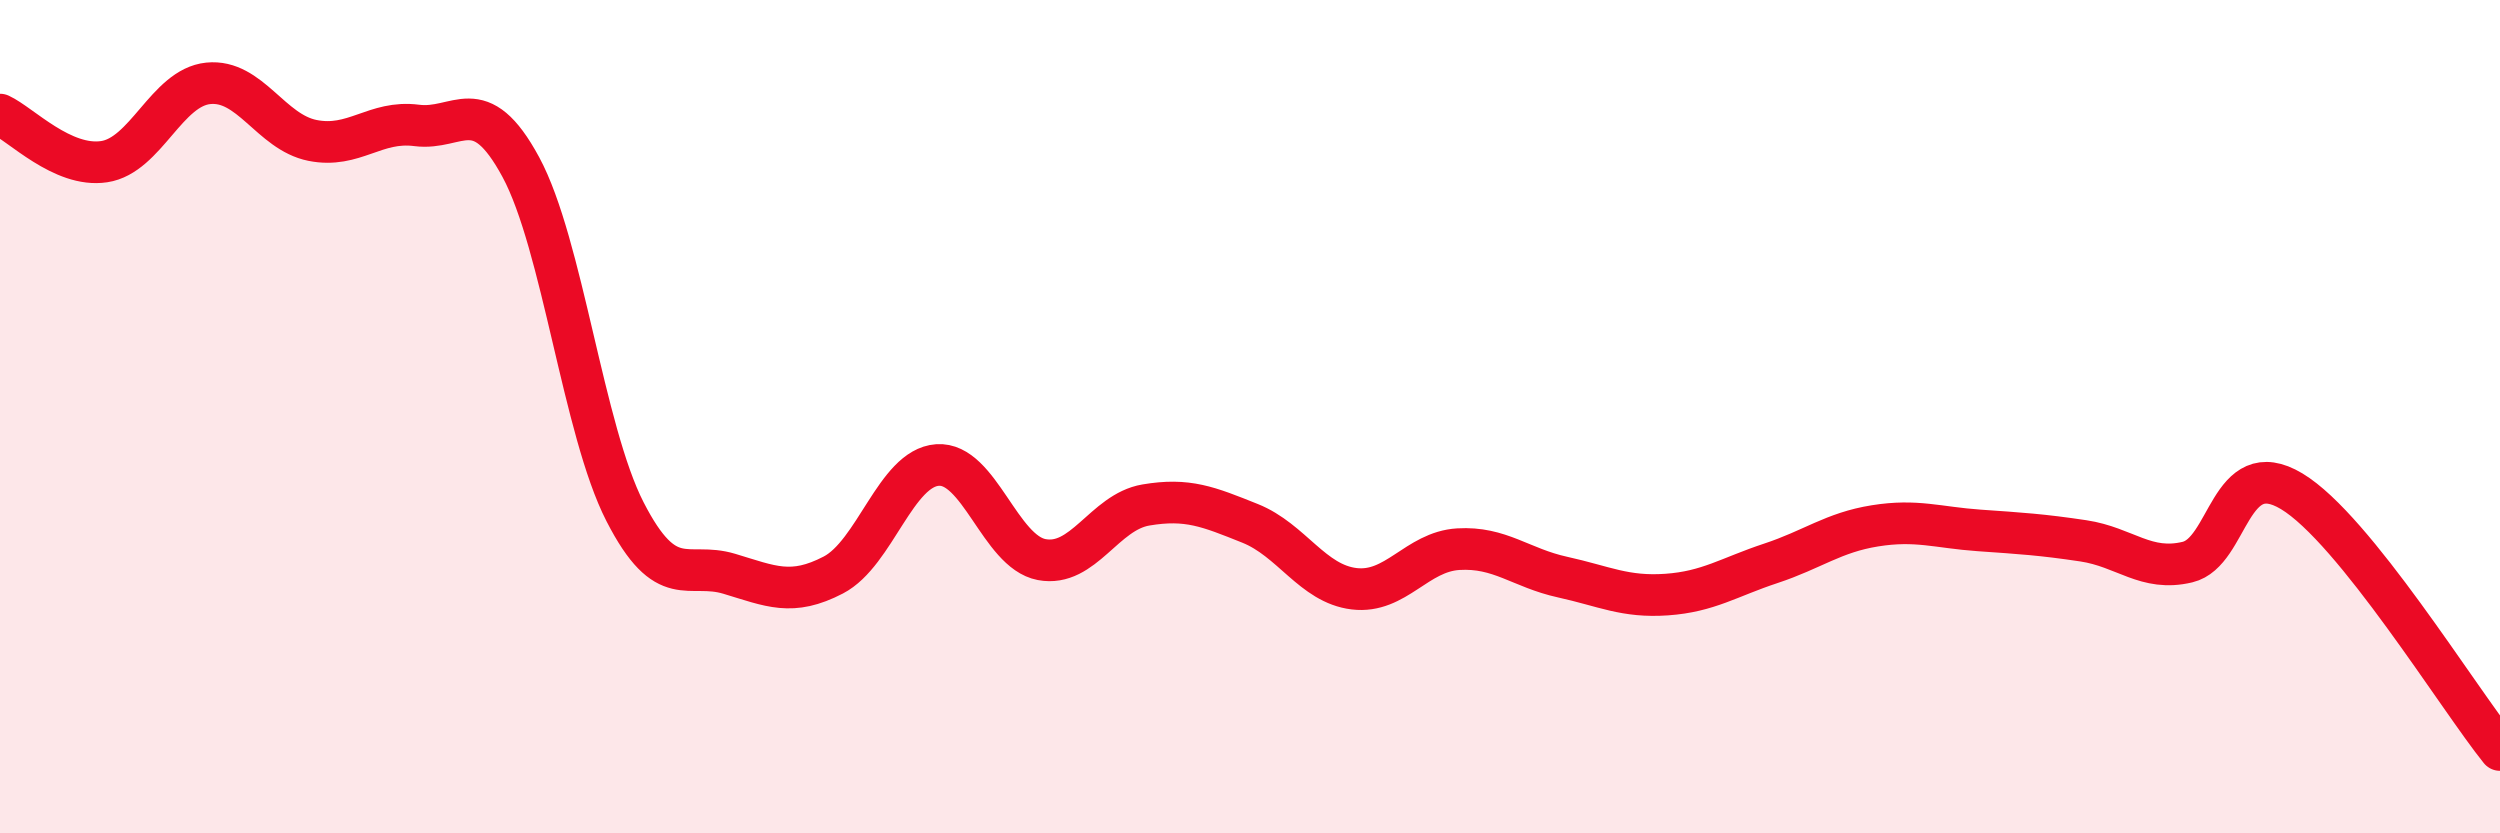
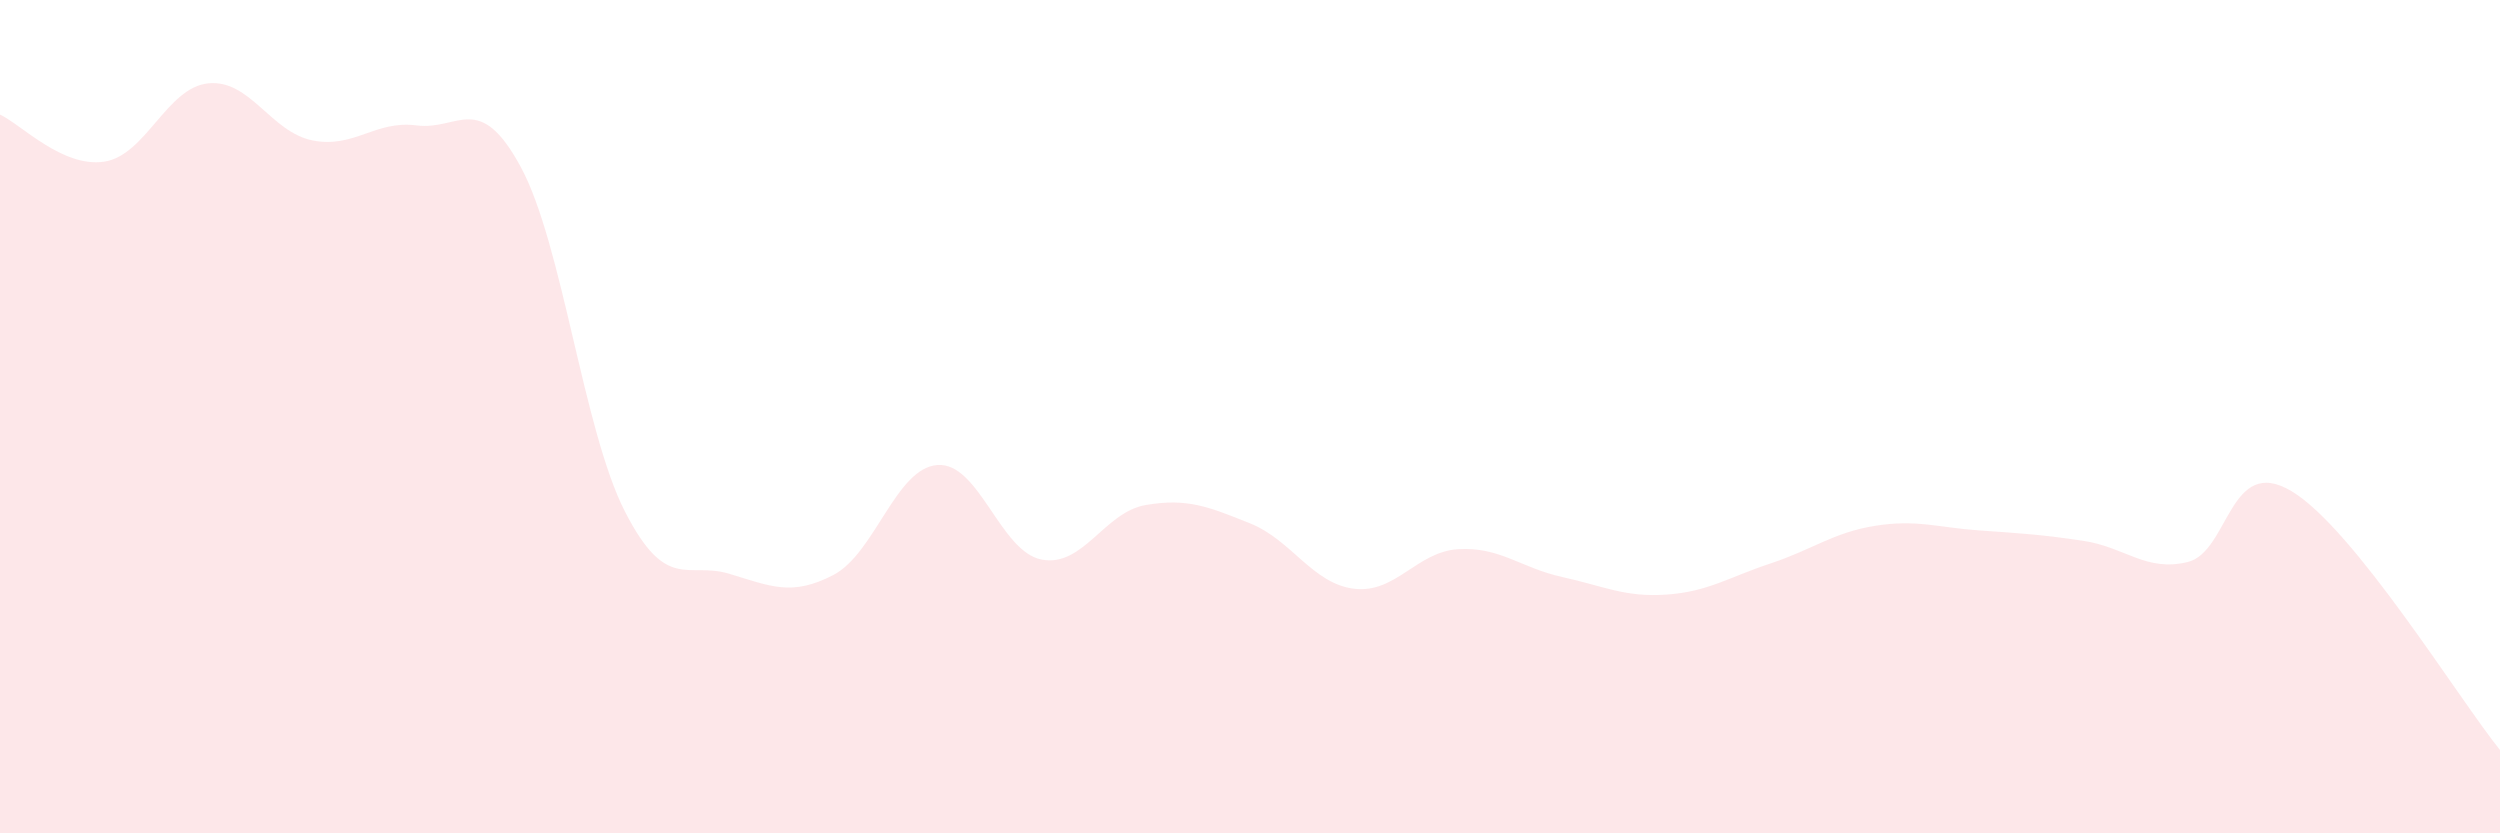
<svg xmlns="http://www.w3.org/2000/svg" width="60" height="20" viewBox="0 0 60 20">
  <path d="M 0,2.75 C 0.5,2.98 1.5,4.03 2.5,3.88 C 3.5,3.73 4,2.1 5,2 C 6,1.9 6.5,3.17 7.5,3.37 C 8.5,3.57 9,2.88 10,3.01 C 11,3.14 11.5,2.16 12.5,4.01 C 13.5,5.86 14,10.33 15,12.28 C 16,14.23 16.5,13.47 17.5,13.77 C 18.5,14.07 19,14.32 20,13.8 C 21,13.28 21.5,11.23 22.5,11.16 C 23.5,11.09 24,13.24 25,13.43 C 26,13.62 26.5,12.29 27.5,12.12 C 28.5,11.95 29,12.16 30,12.56 C 31,12.96 31.5,14.01 32.5,14.13 C 33.5,14.25 34,13.24 35,13.18 C 36,13.12 36.5,13.63 37.5,13.85 C 38.5,14.07 39,14.34 40,14.27 C 41,14.2 41.5,13.85 42.5,13.52 C 43.5,13.19 44,12.78 45,12.62 C 46,12.46 46.5,12.66 47.5,12.73 C 48.5,12.8 49,12.83 50,12.98 C 51,13.13 51.5,13.73 52.5,13.49 C 53.5,13.25 53.5,10.89 55,11.79 C 56.5,12.69 59,16.76 60,18L60 20L0 20Z" fill="#EB0A25" opacity="0.1" stroke-linecap="round" stroke-linejoin="round" />
-   <path d="M 0,2.75 C 0.5,2.98 1.5,4.03 2.5,3.88 C 3.5,3.73 4,2.1 5,2 C 6,1.9 6.5,3.17 7.5,3.37 C 8.5,3.57 9,2.88 10,3.01 C 11,3.14 11.5,2.16 12.5,4.01 C 13.5,5.86 14,10.33 15,12.28 C 16,14.23 16.5,13.47 17.5,13.77 C 18.5,14.07 19,14.32 20,13.8 C 21,13.28 21.5,11.23 22.5,11.16 C 23.5,11.09 24,13.24 25,13.43 C 26,13.62 26.5,12.29 27.5,12.12 C 28.5,11.95 29,12.16 30,12.56 C 31,12.96 31.5,14.01 32.5,14.13 C 33.5,14.25 34,13.24 35,13.18 C 36,13.12 36.5,13.63 37.5,13.85 C 38.5,14.07 39,14.34 40,14.27 C 41,14.2 41.5,13.85 42.5,13.52 C 43.5,13.19 44,12.78 45,12.62 C 46,12.46 46.5,12.66 47.5,12.73 C 48.5,12.8 49,12.83 50,12.98 C 51,13.13 51.5,13.73 52.5,13.49 C 53.5,13.25 53.5,10.89 55,11.79 C 56.5,12.69 59,16.76 60,18" stroke="#EB0A25" stroke-width="1" fill="none" stroke-linecap="round" stroke-linejoin="round" />
</svg>